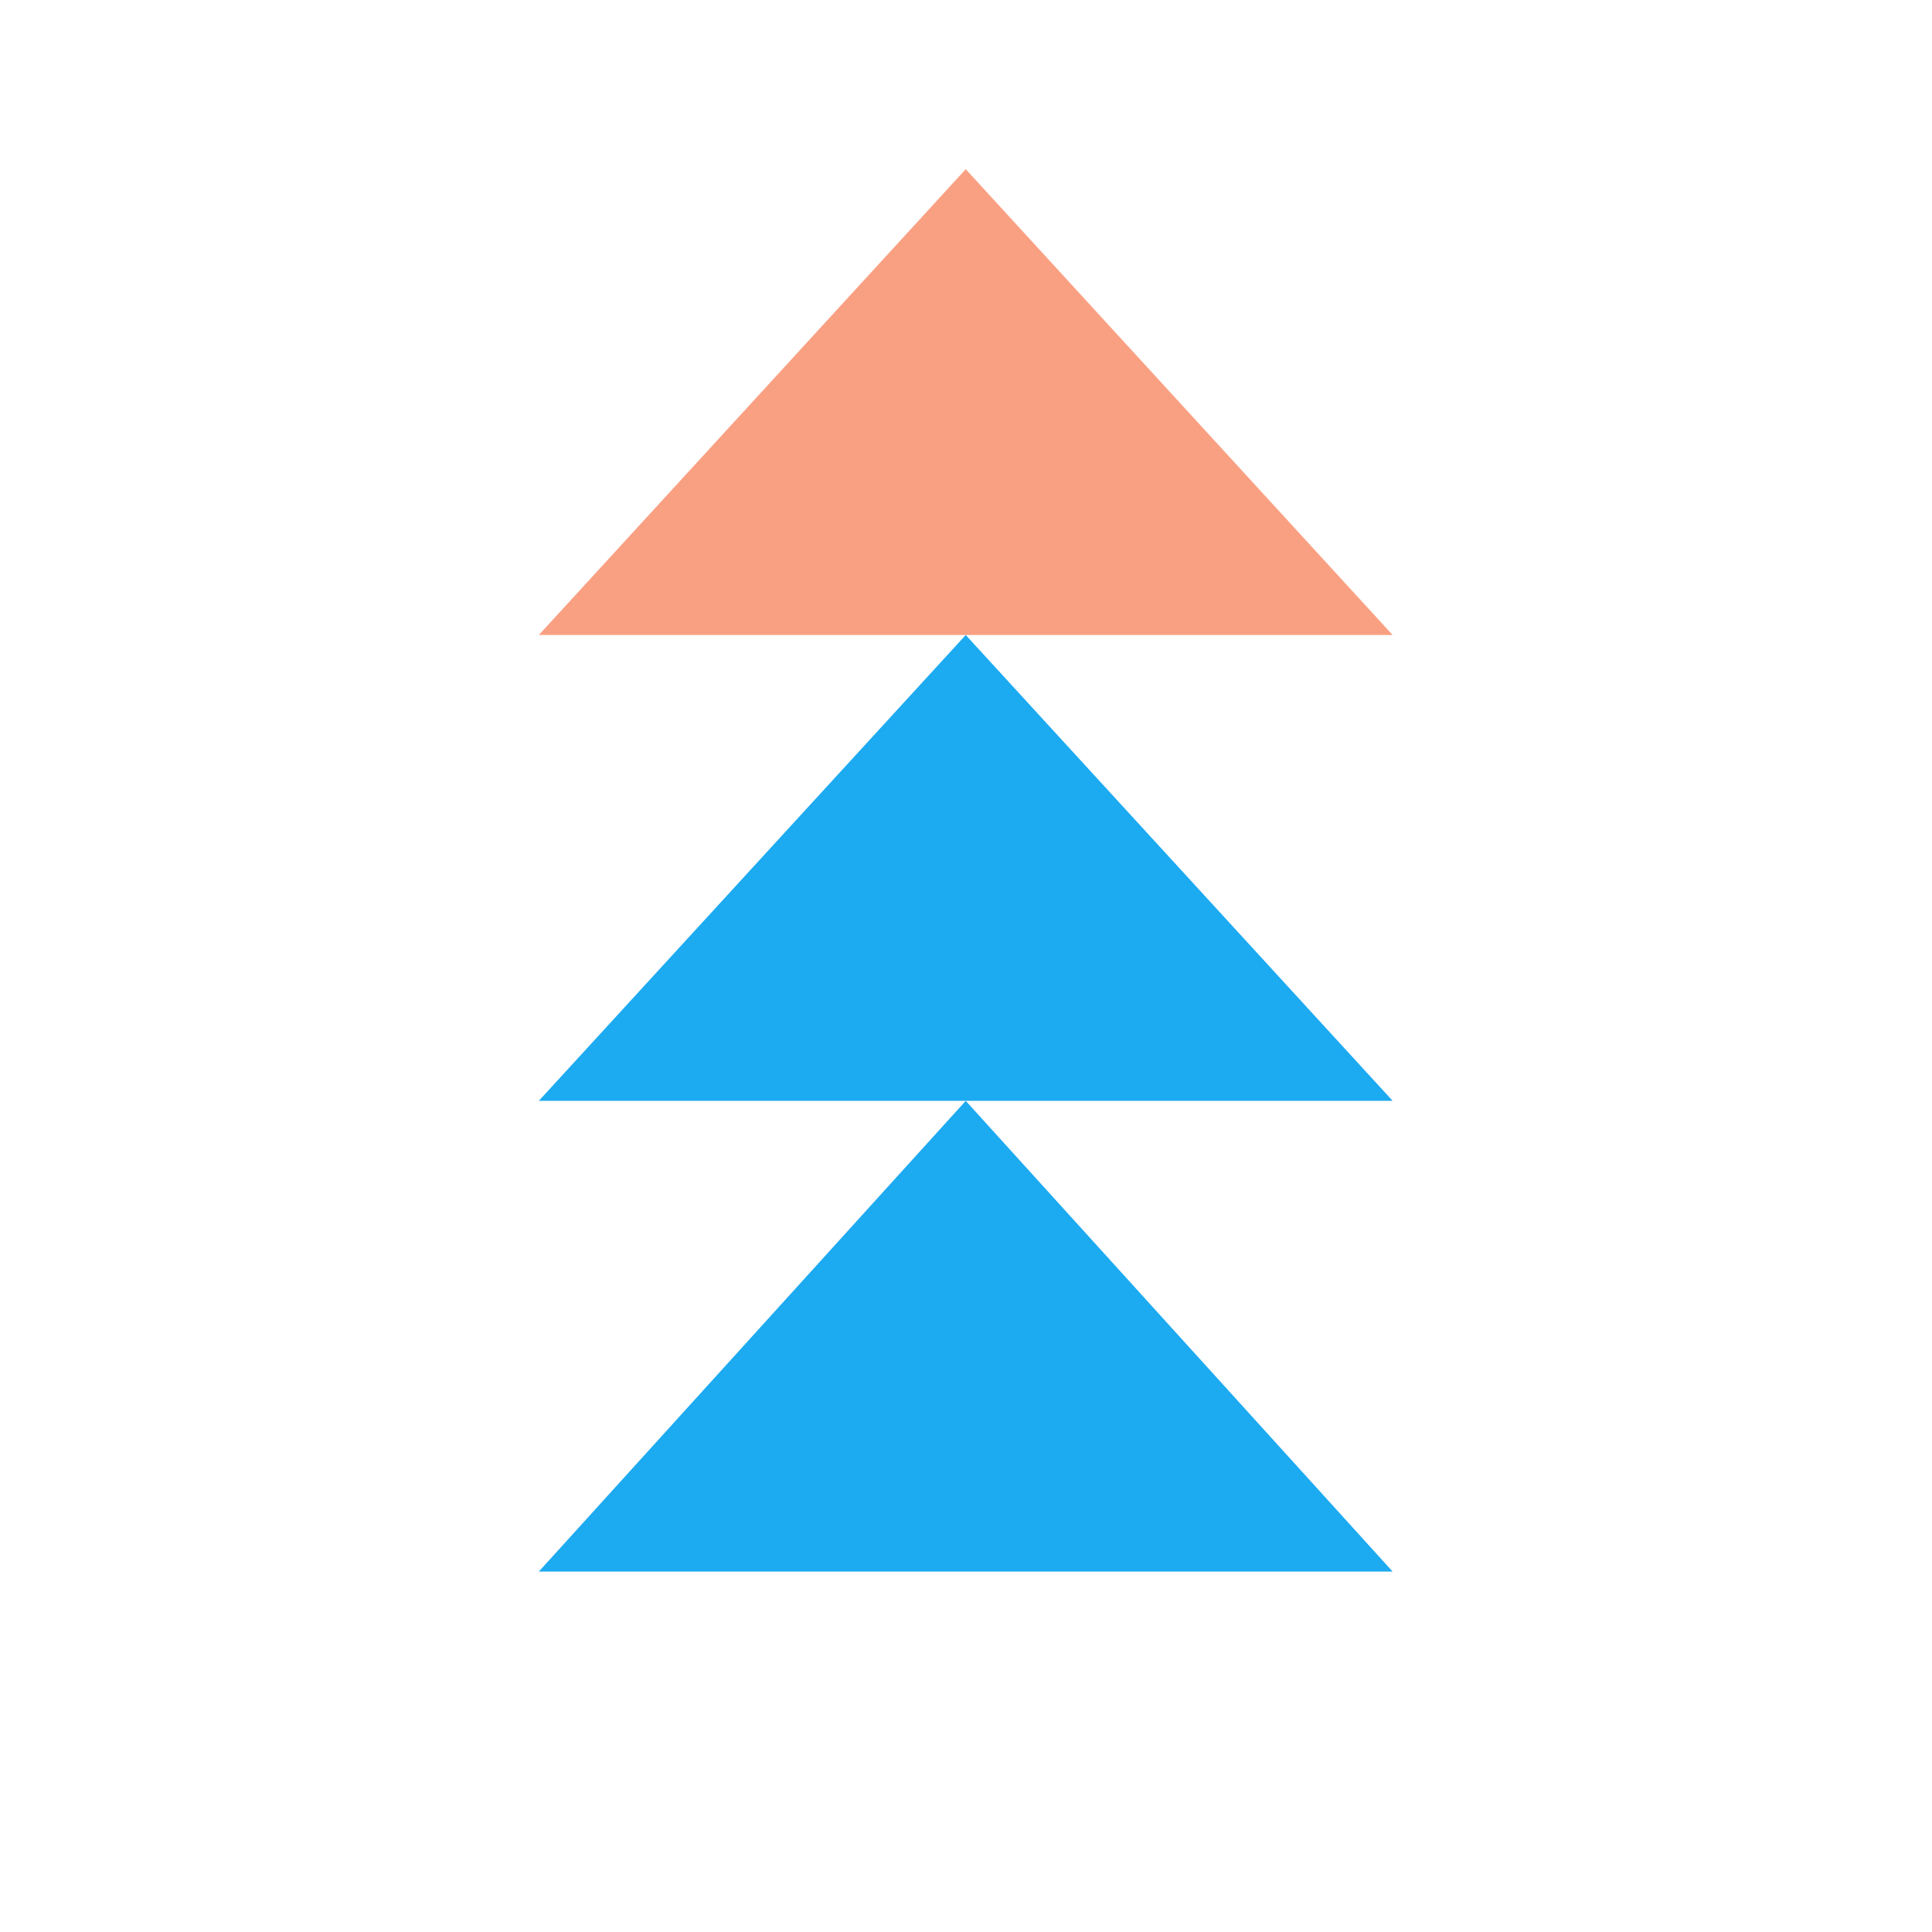
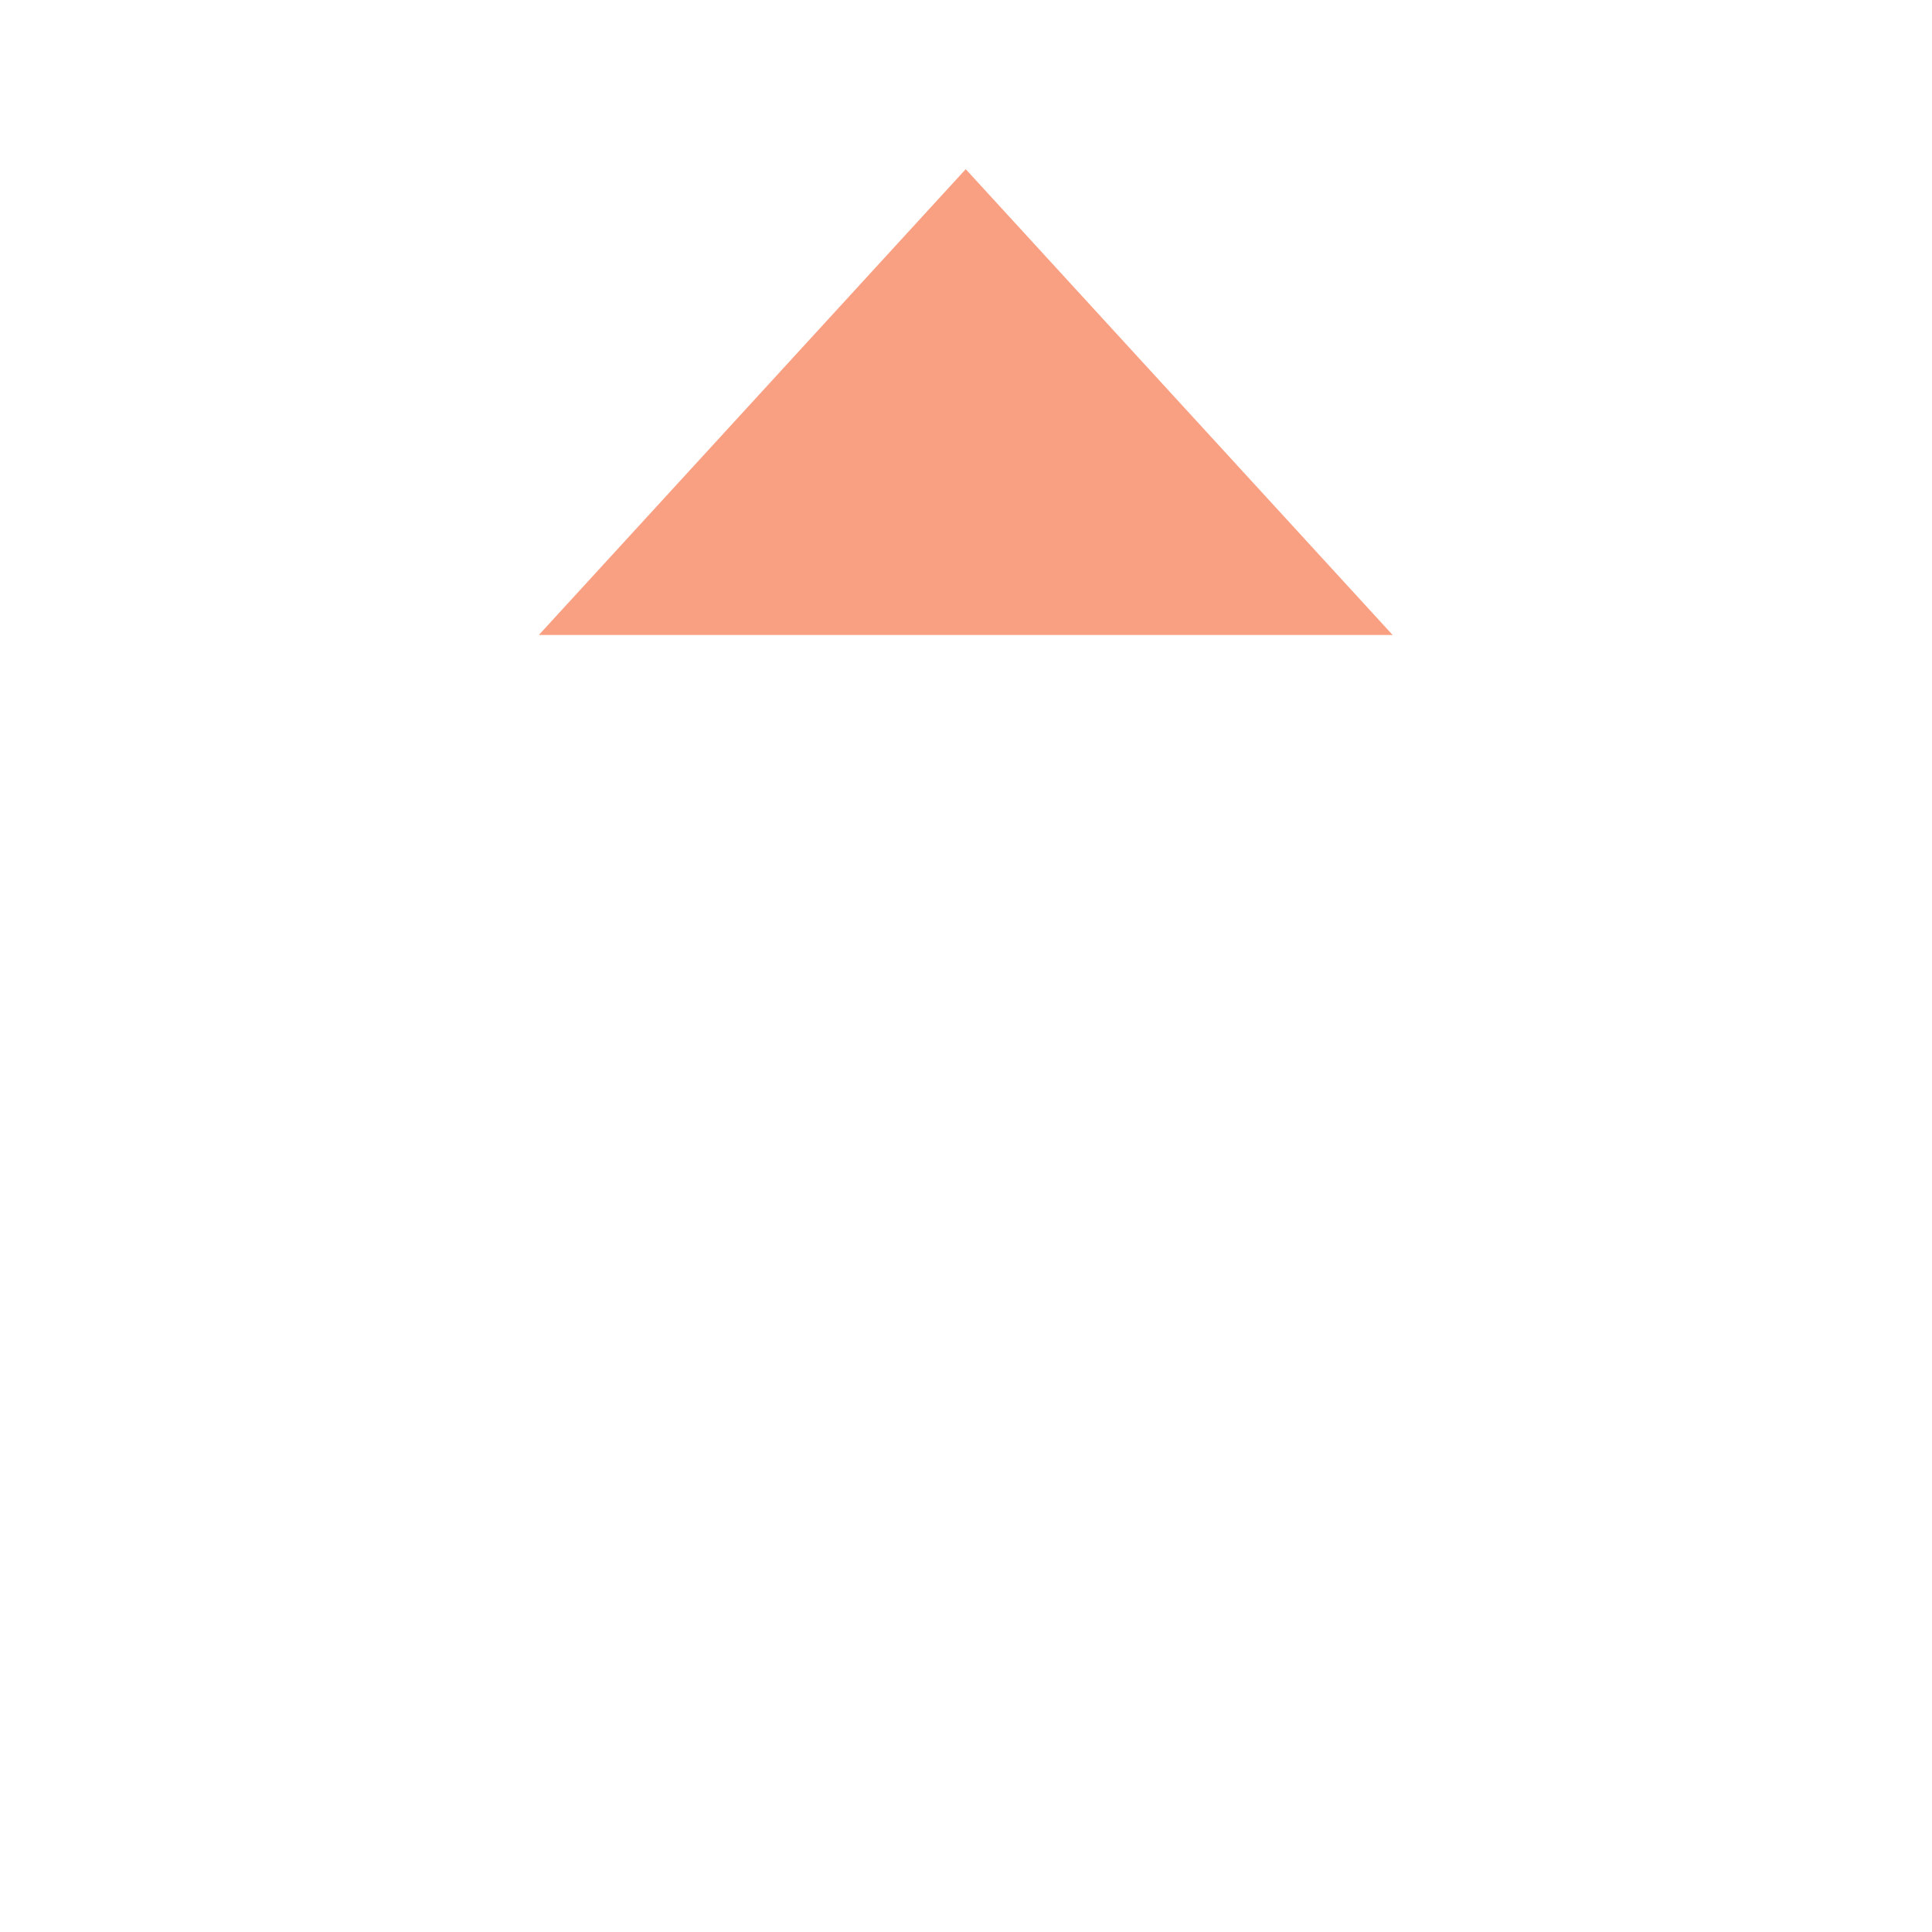
<svg xmlns="http://www.w3.org/2000/svg" width="394" height="394" viewBox="0 0 394 394" fill="none">
  <path d="M109.883 129.5L196.946 34.5L284.01 129.5L109.883 129.5Z" fill="#FAA082" />
-   <path d="M109.883 224.5L196.946 129.5L284.01 224.5L109.883 224.5Z" fill="#1CAAF1" />
-   <path d="M109.883 320.5L196.946 224.5L284.01 320.5L109.883 320.5Z" fill="#1CAAF1" />
</svg>